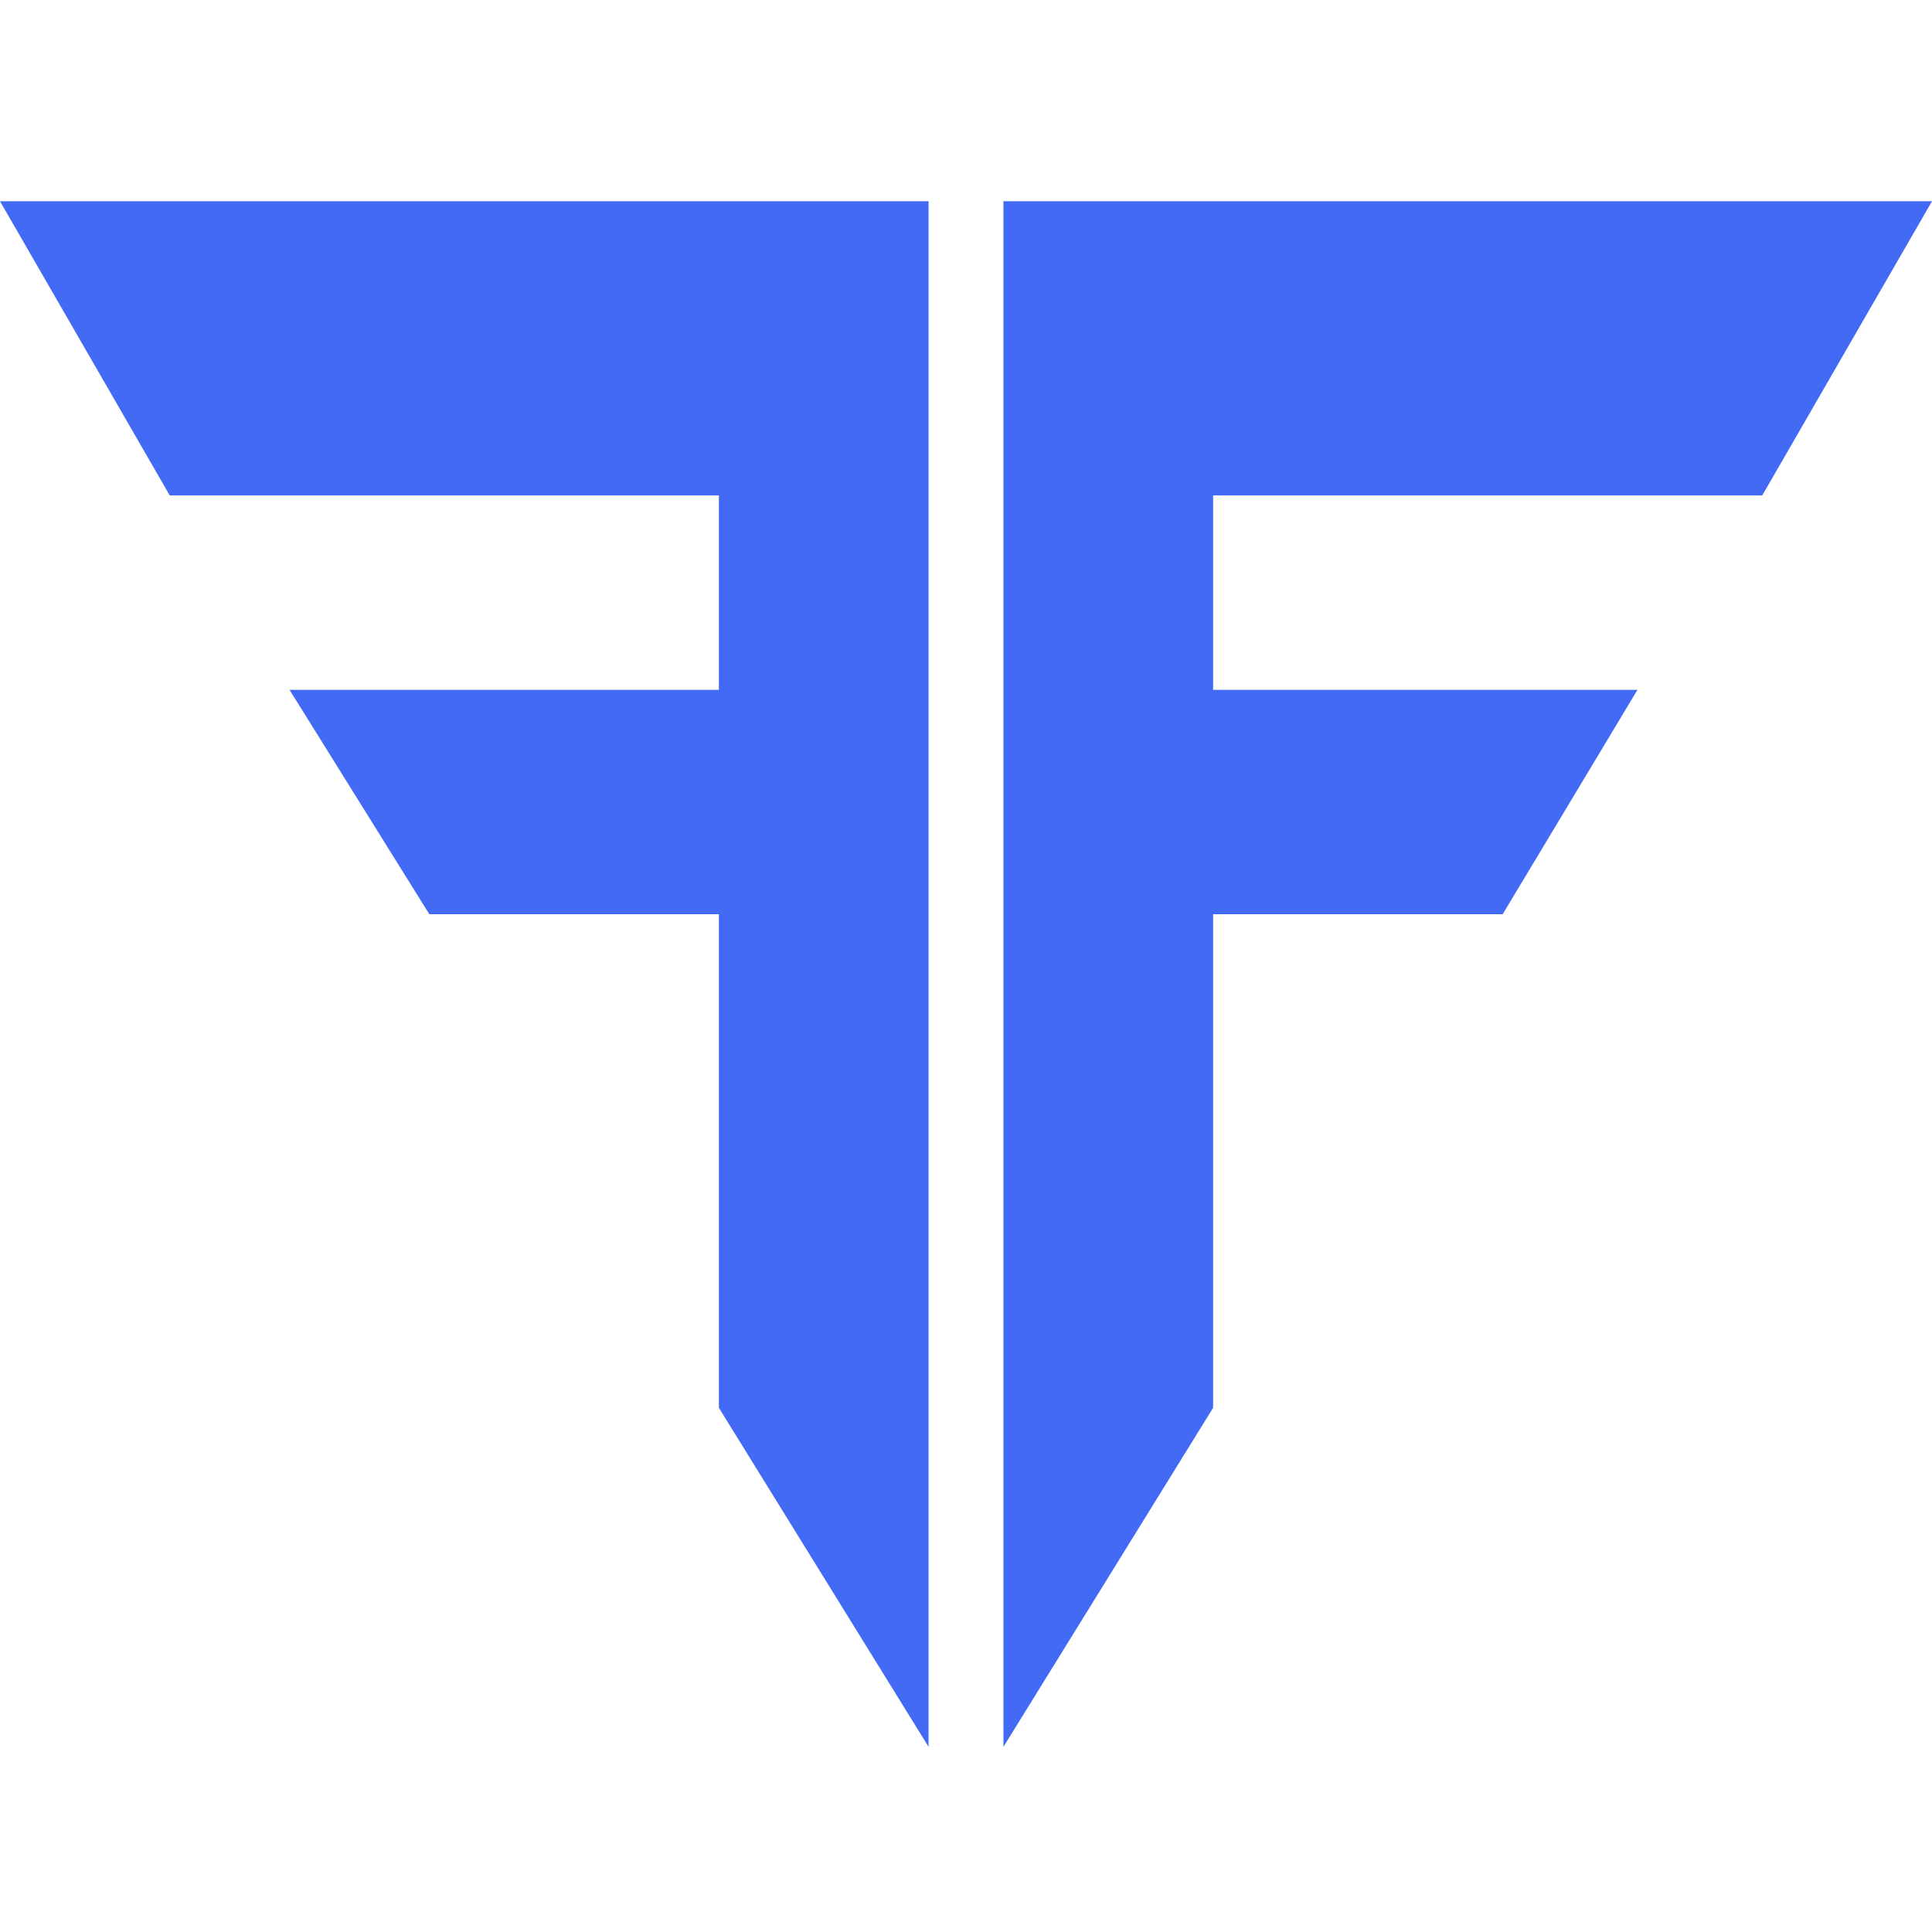
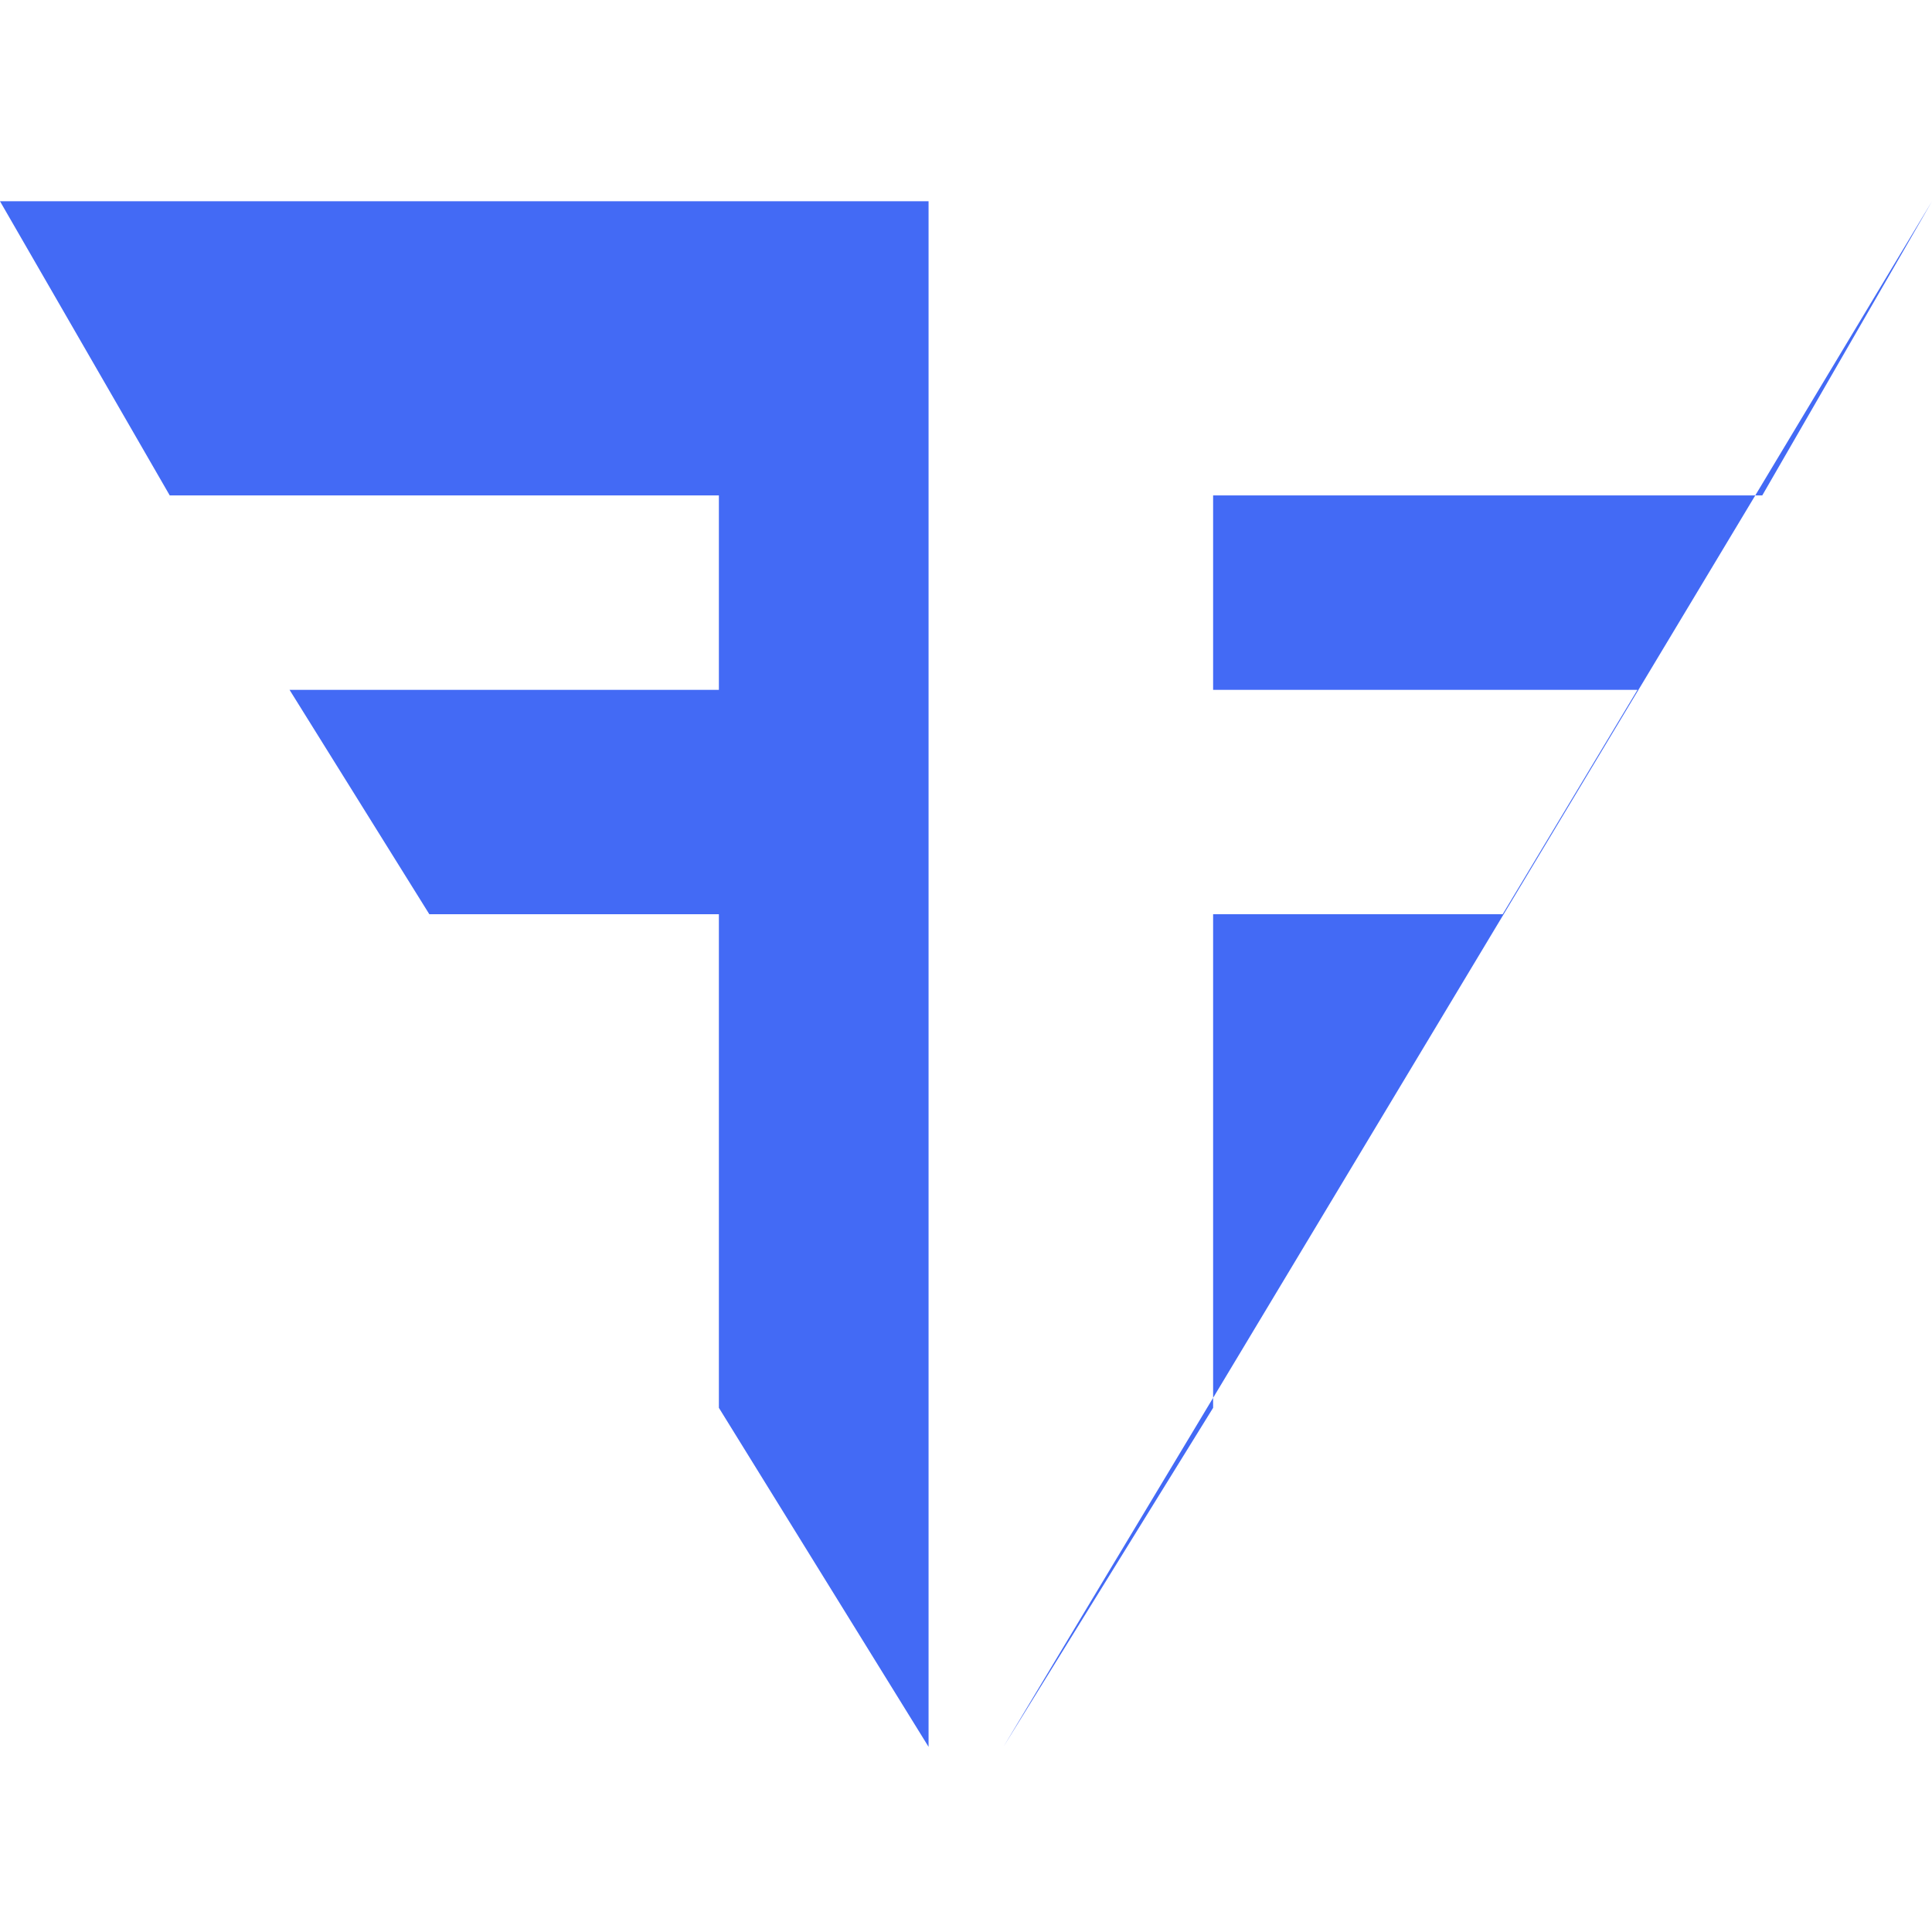
<svg xmlns="http://www.w3.org/2000/svg" width="96px" height="96px" viewBox="0 0 96 96" version="1.1">
  <title>favicon-96</title>
  <g id="favicon-96" stroke="none" stroke-width="1" fill="none" fill-rule="evenodd">
-     <path d="M46.14,10 L46.14,86.8 L35.721,69.954 L35.721,45.427 L21.333,45.427 L14.388,34.279 L35.721,34.279 L35.721,24.617 L8.434,24.617 L0,10 L46.14,10 Z M96,10 L87.566,24.617 L60.279,24.617 L60.279,34.279 L81.364,34.279 L74.667,45.427 L60.279,45.427 L60.279,69.954 L49.86,86.8 L49.86,10 L96,10 Z" id="FYERS" fill="#436AF5" />
+     <path d="M46.14,10 L46.14,86.8 L35.721,69.954 L35.721,45.427 L21.333,45.427 L14.388,34.279 L35.721,34.279 L35.721,24.617 L8.434,24.617 L0,10 L46.14,10 Z M96,10 L87.566,24.617 L60.279,24.617 L60.279,34.279 L81.364,34.279 L74.667,45.427 L60.279,45.427 L60.279,69.954 L49.86,86.8 L96,10 Z" id="FYERS" fill="#436AF5" />
  </g>
</svg>